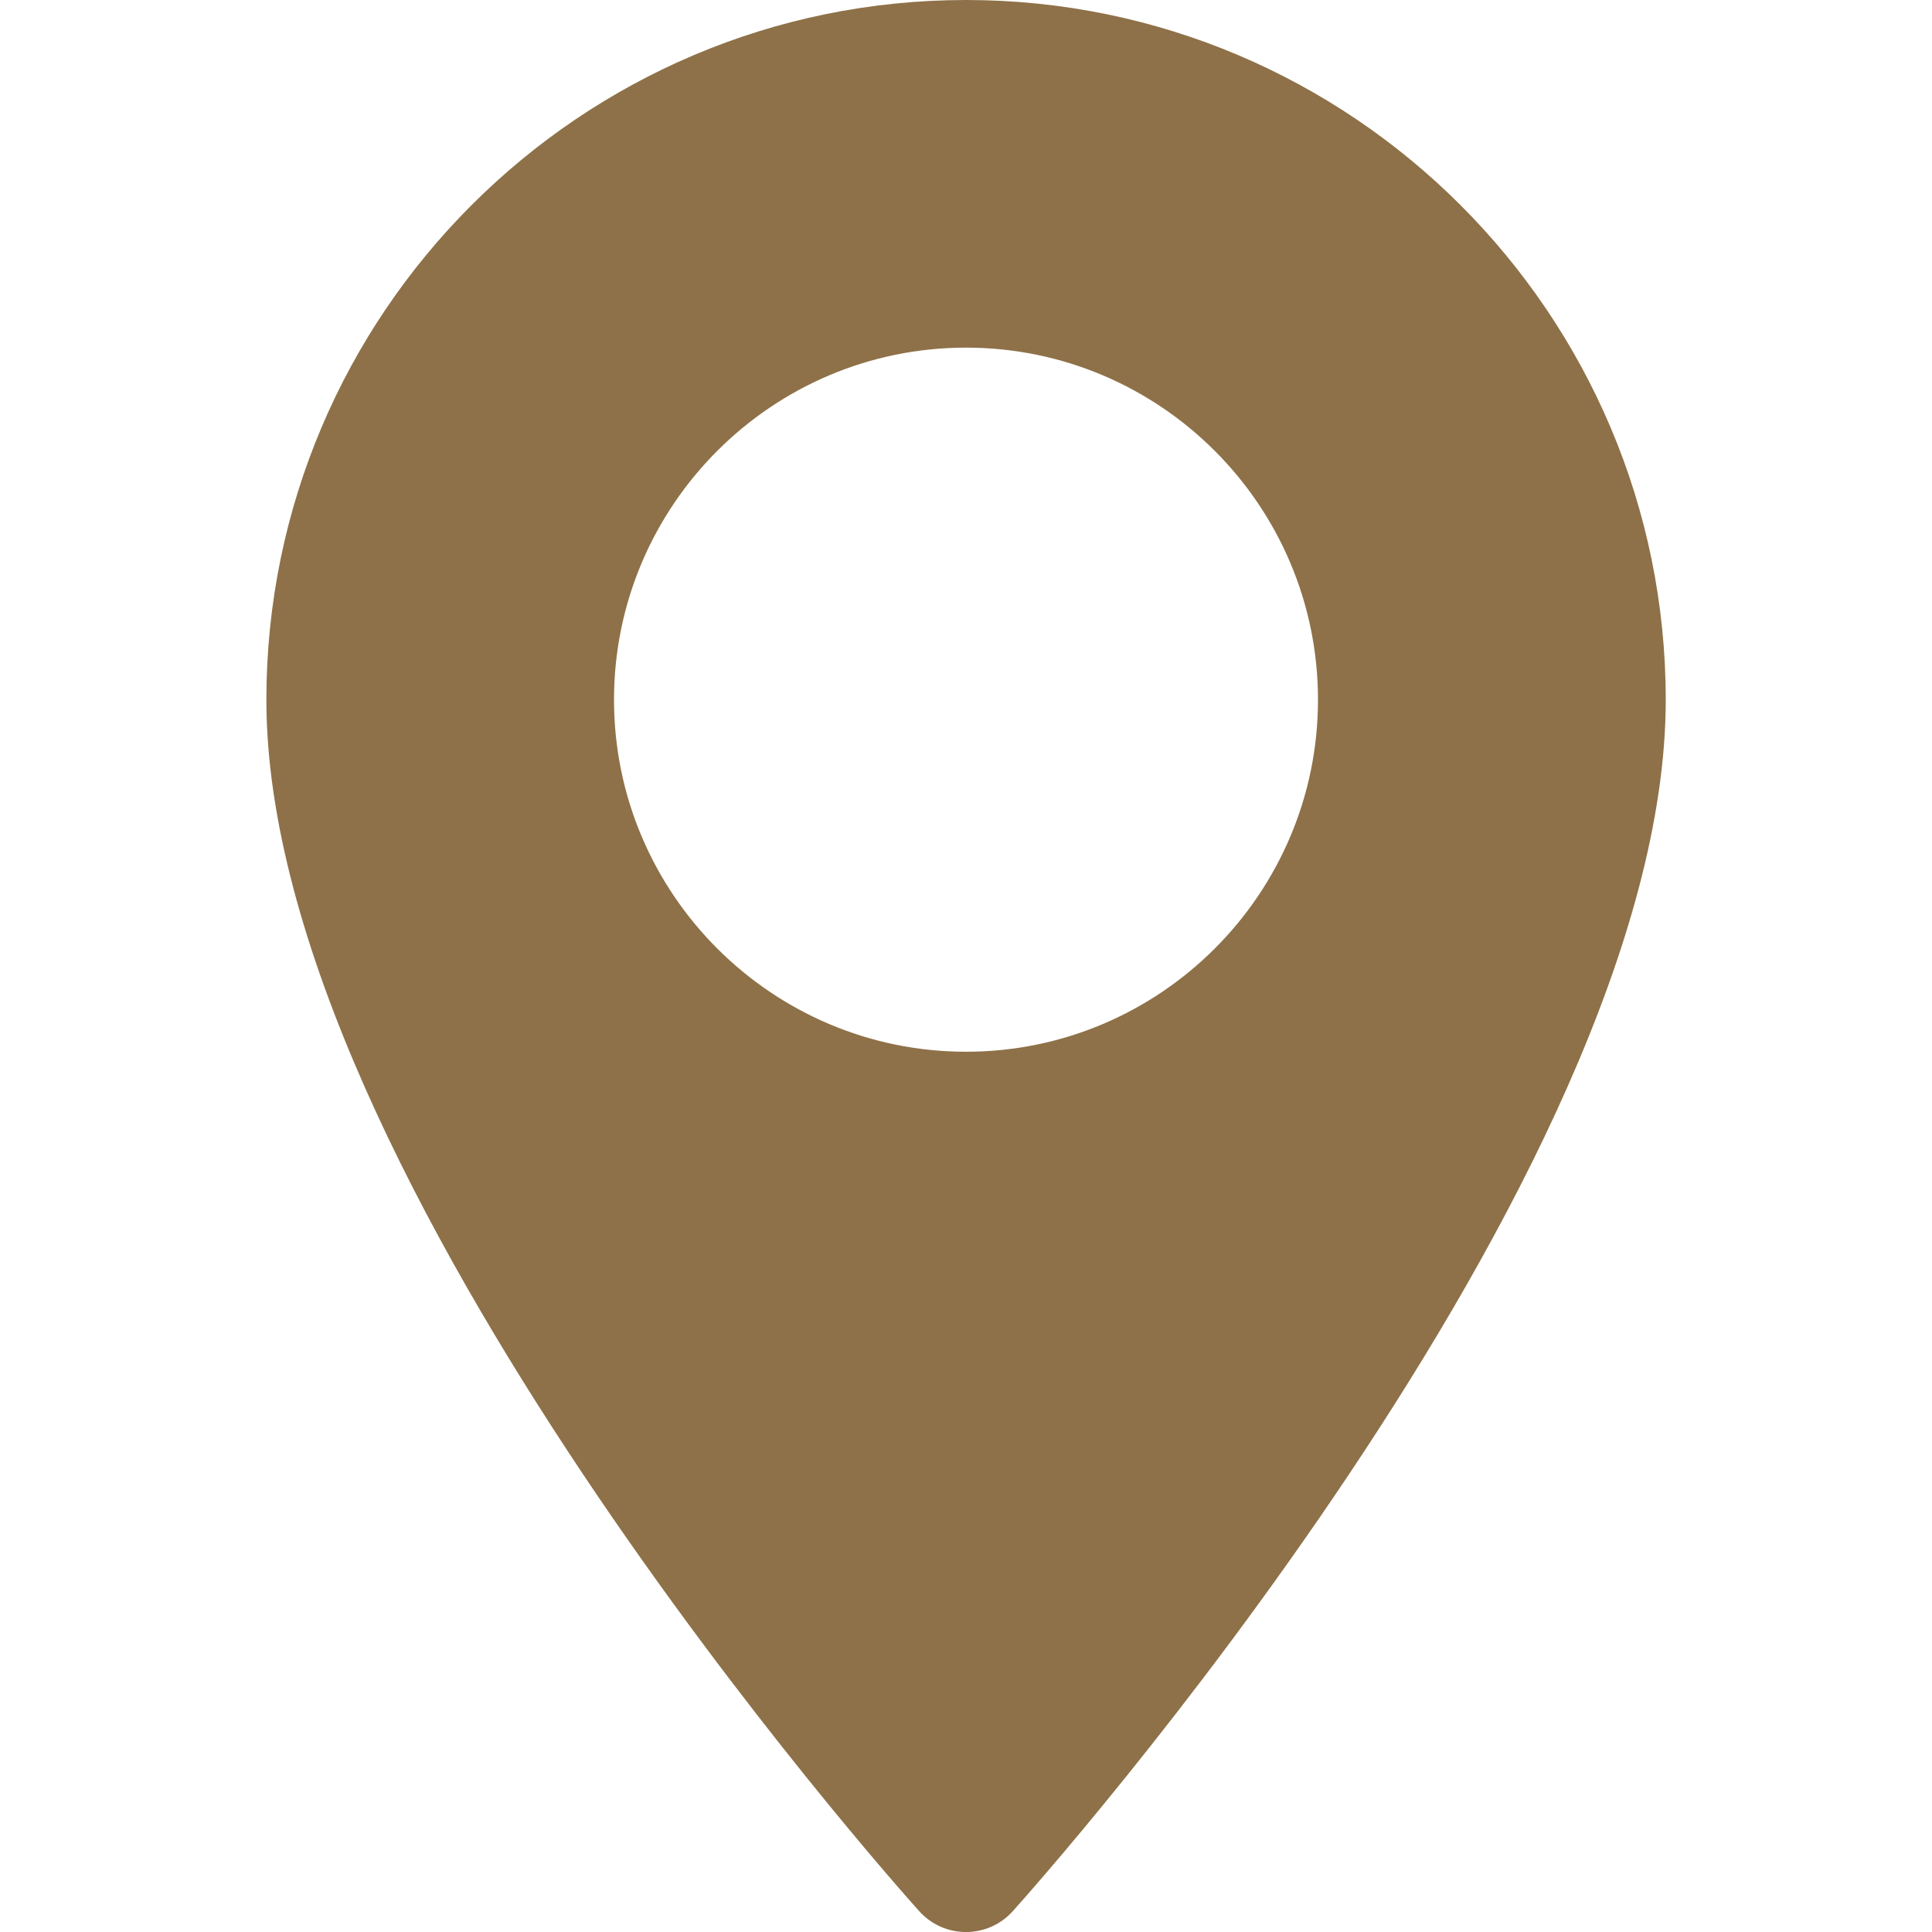
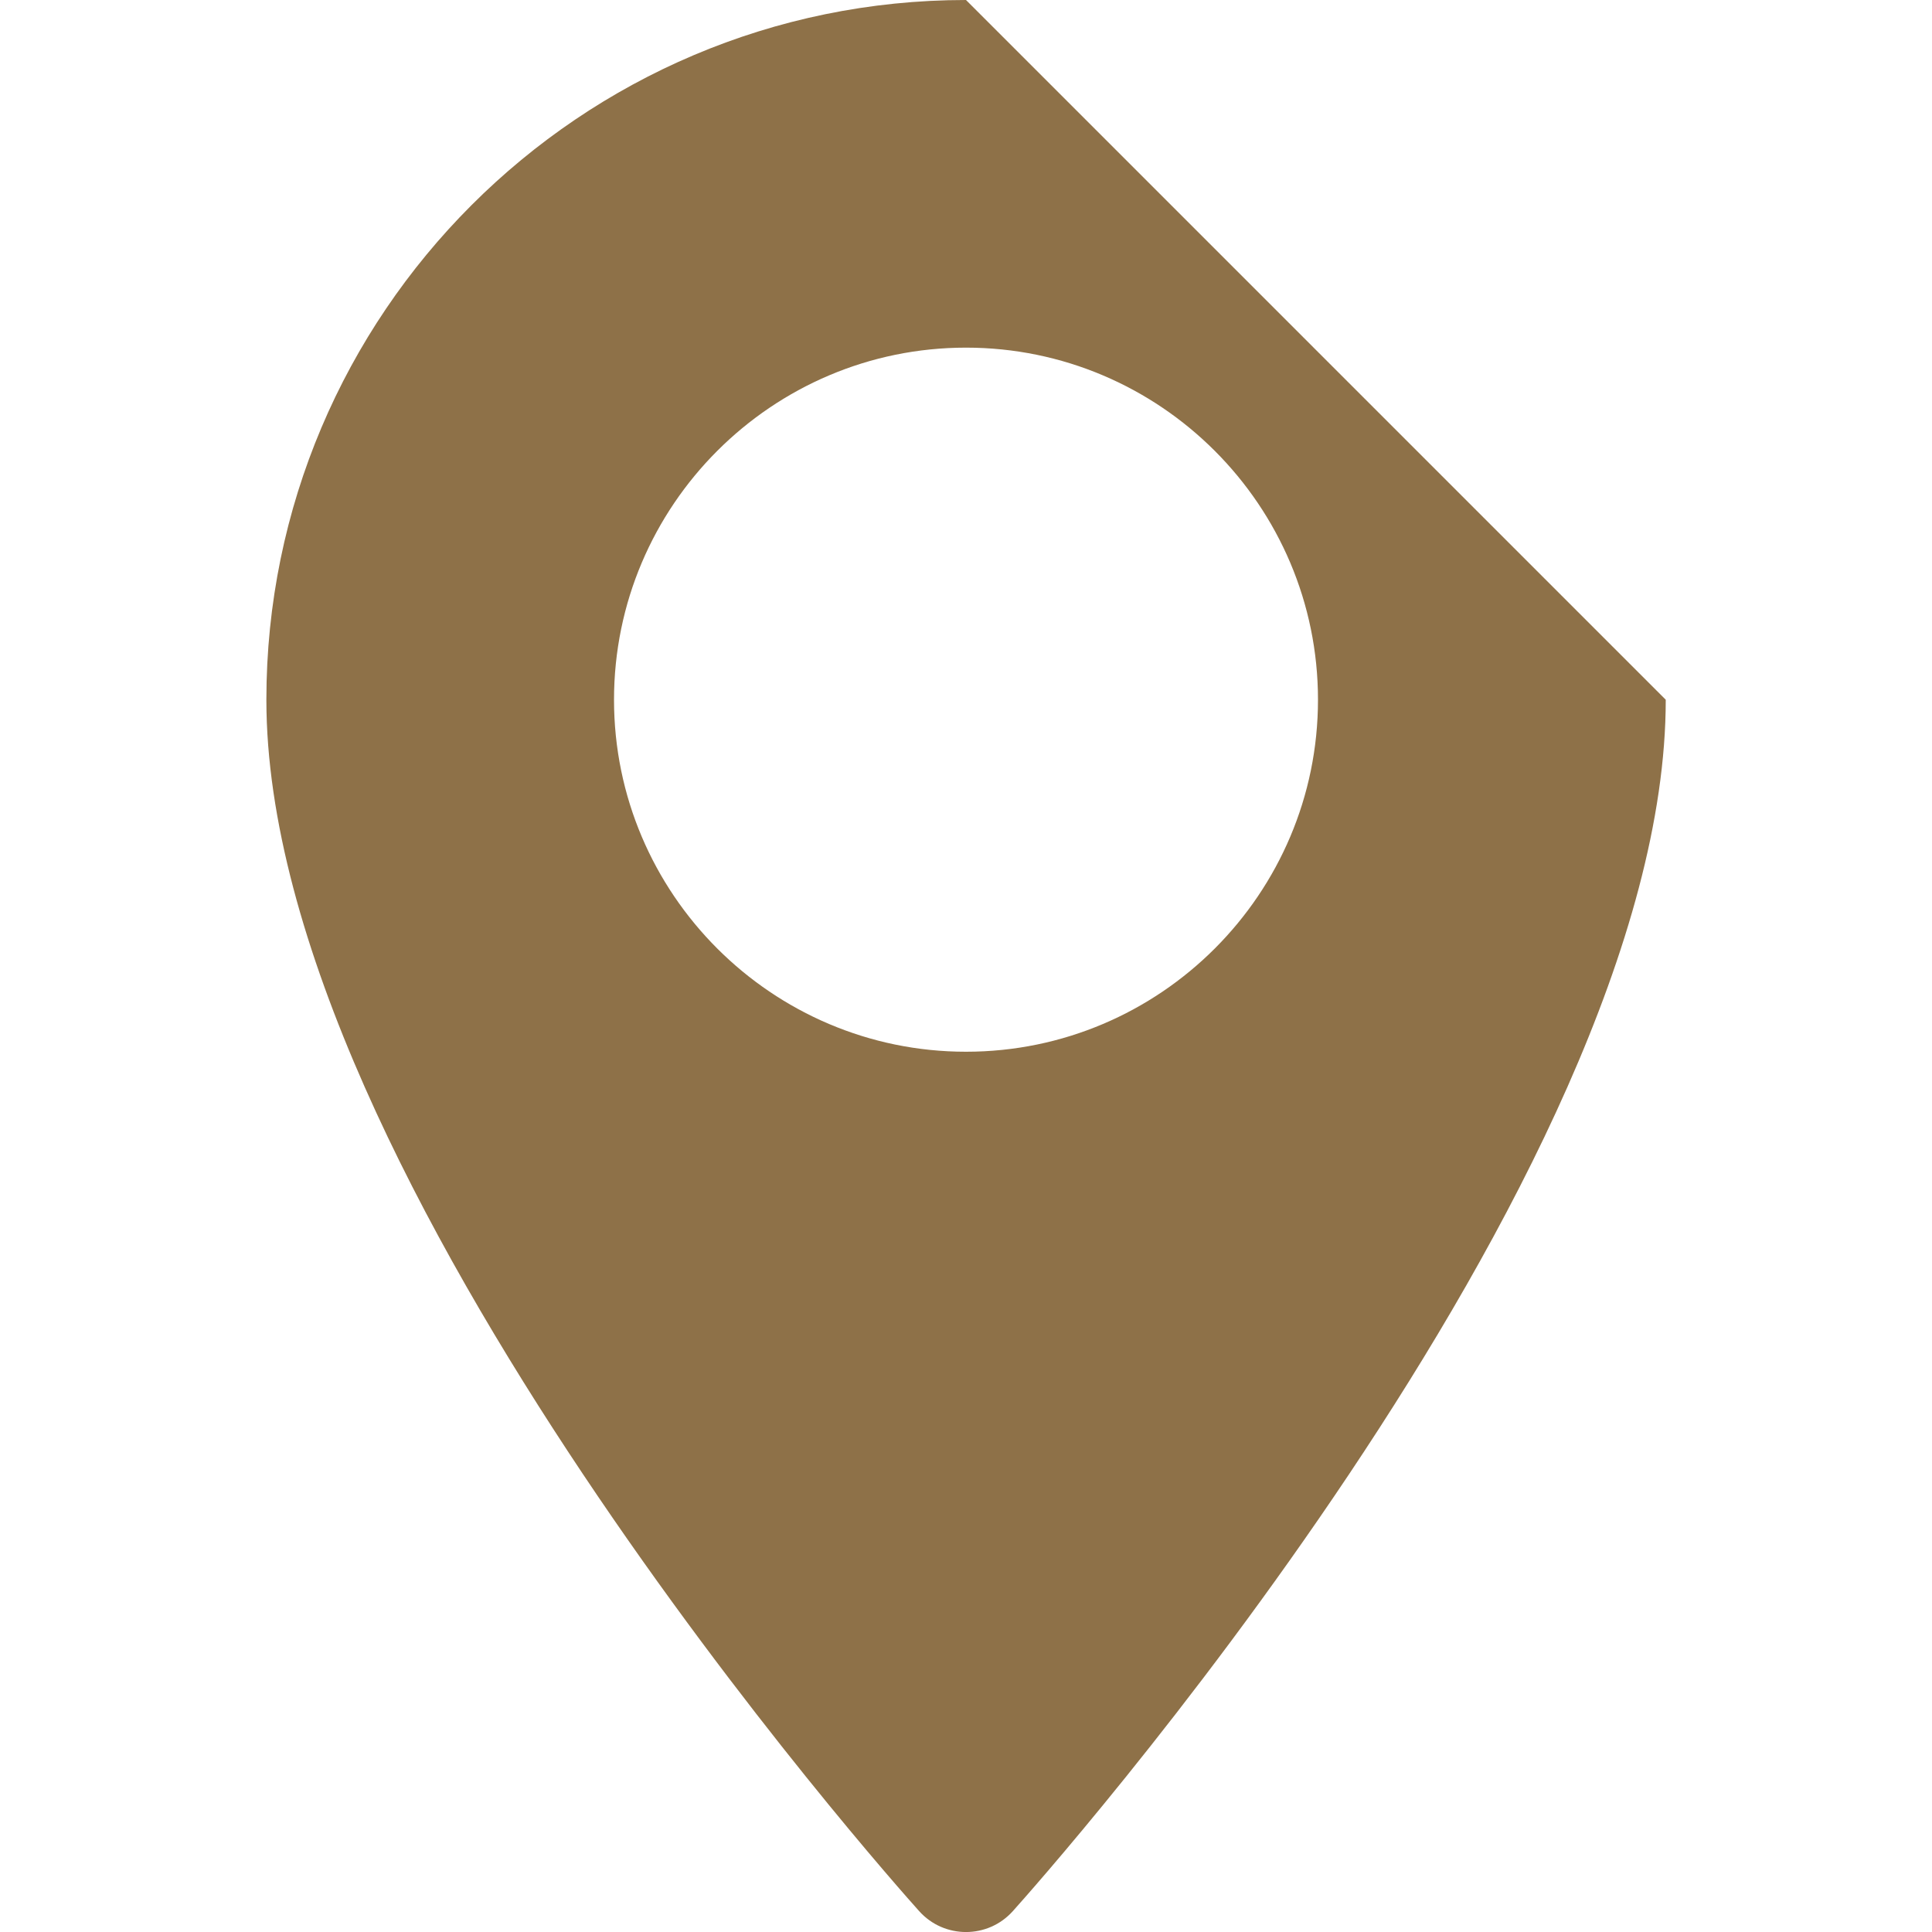
<svg xmlns="http://www.w3.org/2000/svg" width="16" height="16" viewBox="0 0 16 16" fill="none">
-   <path d="M8 0C4.805 0 2.206 2.599 2.206 5.795C2.206 9.76 7.391 15.581 7.612 15.827C7.819 16.058 8.181 16.058 8.388 15.827C8.609 15.581 13.795 9.76 13.795 5.795C13.795 2.599 11.195 0 8 0ZM8 8.71C6.393 8.71 5.085 7.402 5.085 5.795C5.085 4.187 6.393 2.879 8 2.879C9.608 2.879 10.915 4.187 10.915 5.795C10.915 7.402 9.608 8.71 8 8.71Z" fill="#8E7148" />
+   <path d="M8 0C4.805 0 2.206 2.599 2.206 5.795C2.206 9.76 7.391 15.581 7.612 15.827C7.819 16.058 8.181 16.058 8.388 15.827C8.609 15.581 13.795 9.76 13.795 5.795ZM8 8.71C6.393 8.71 5.085 7.402 5.085 5.795C5.085 4.187 6.393 2.879 8 2.879C9.608 2.879 10.915 4.187 10.915 5.795C10.915 7.402 9.608 8.71 8 8.71Z" fill="#8E7148" />
</svg>